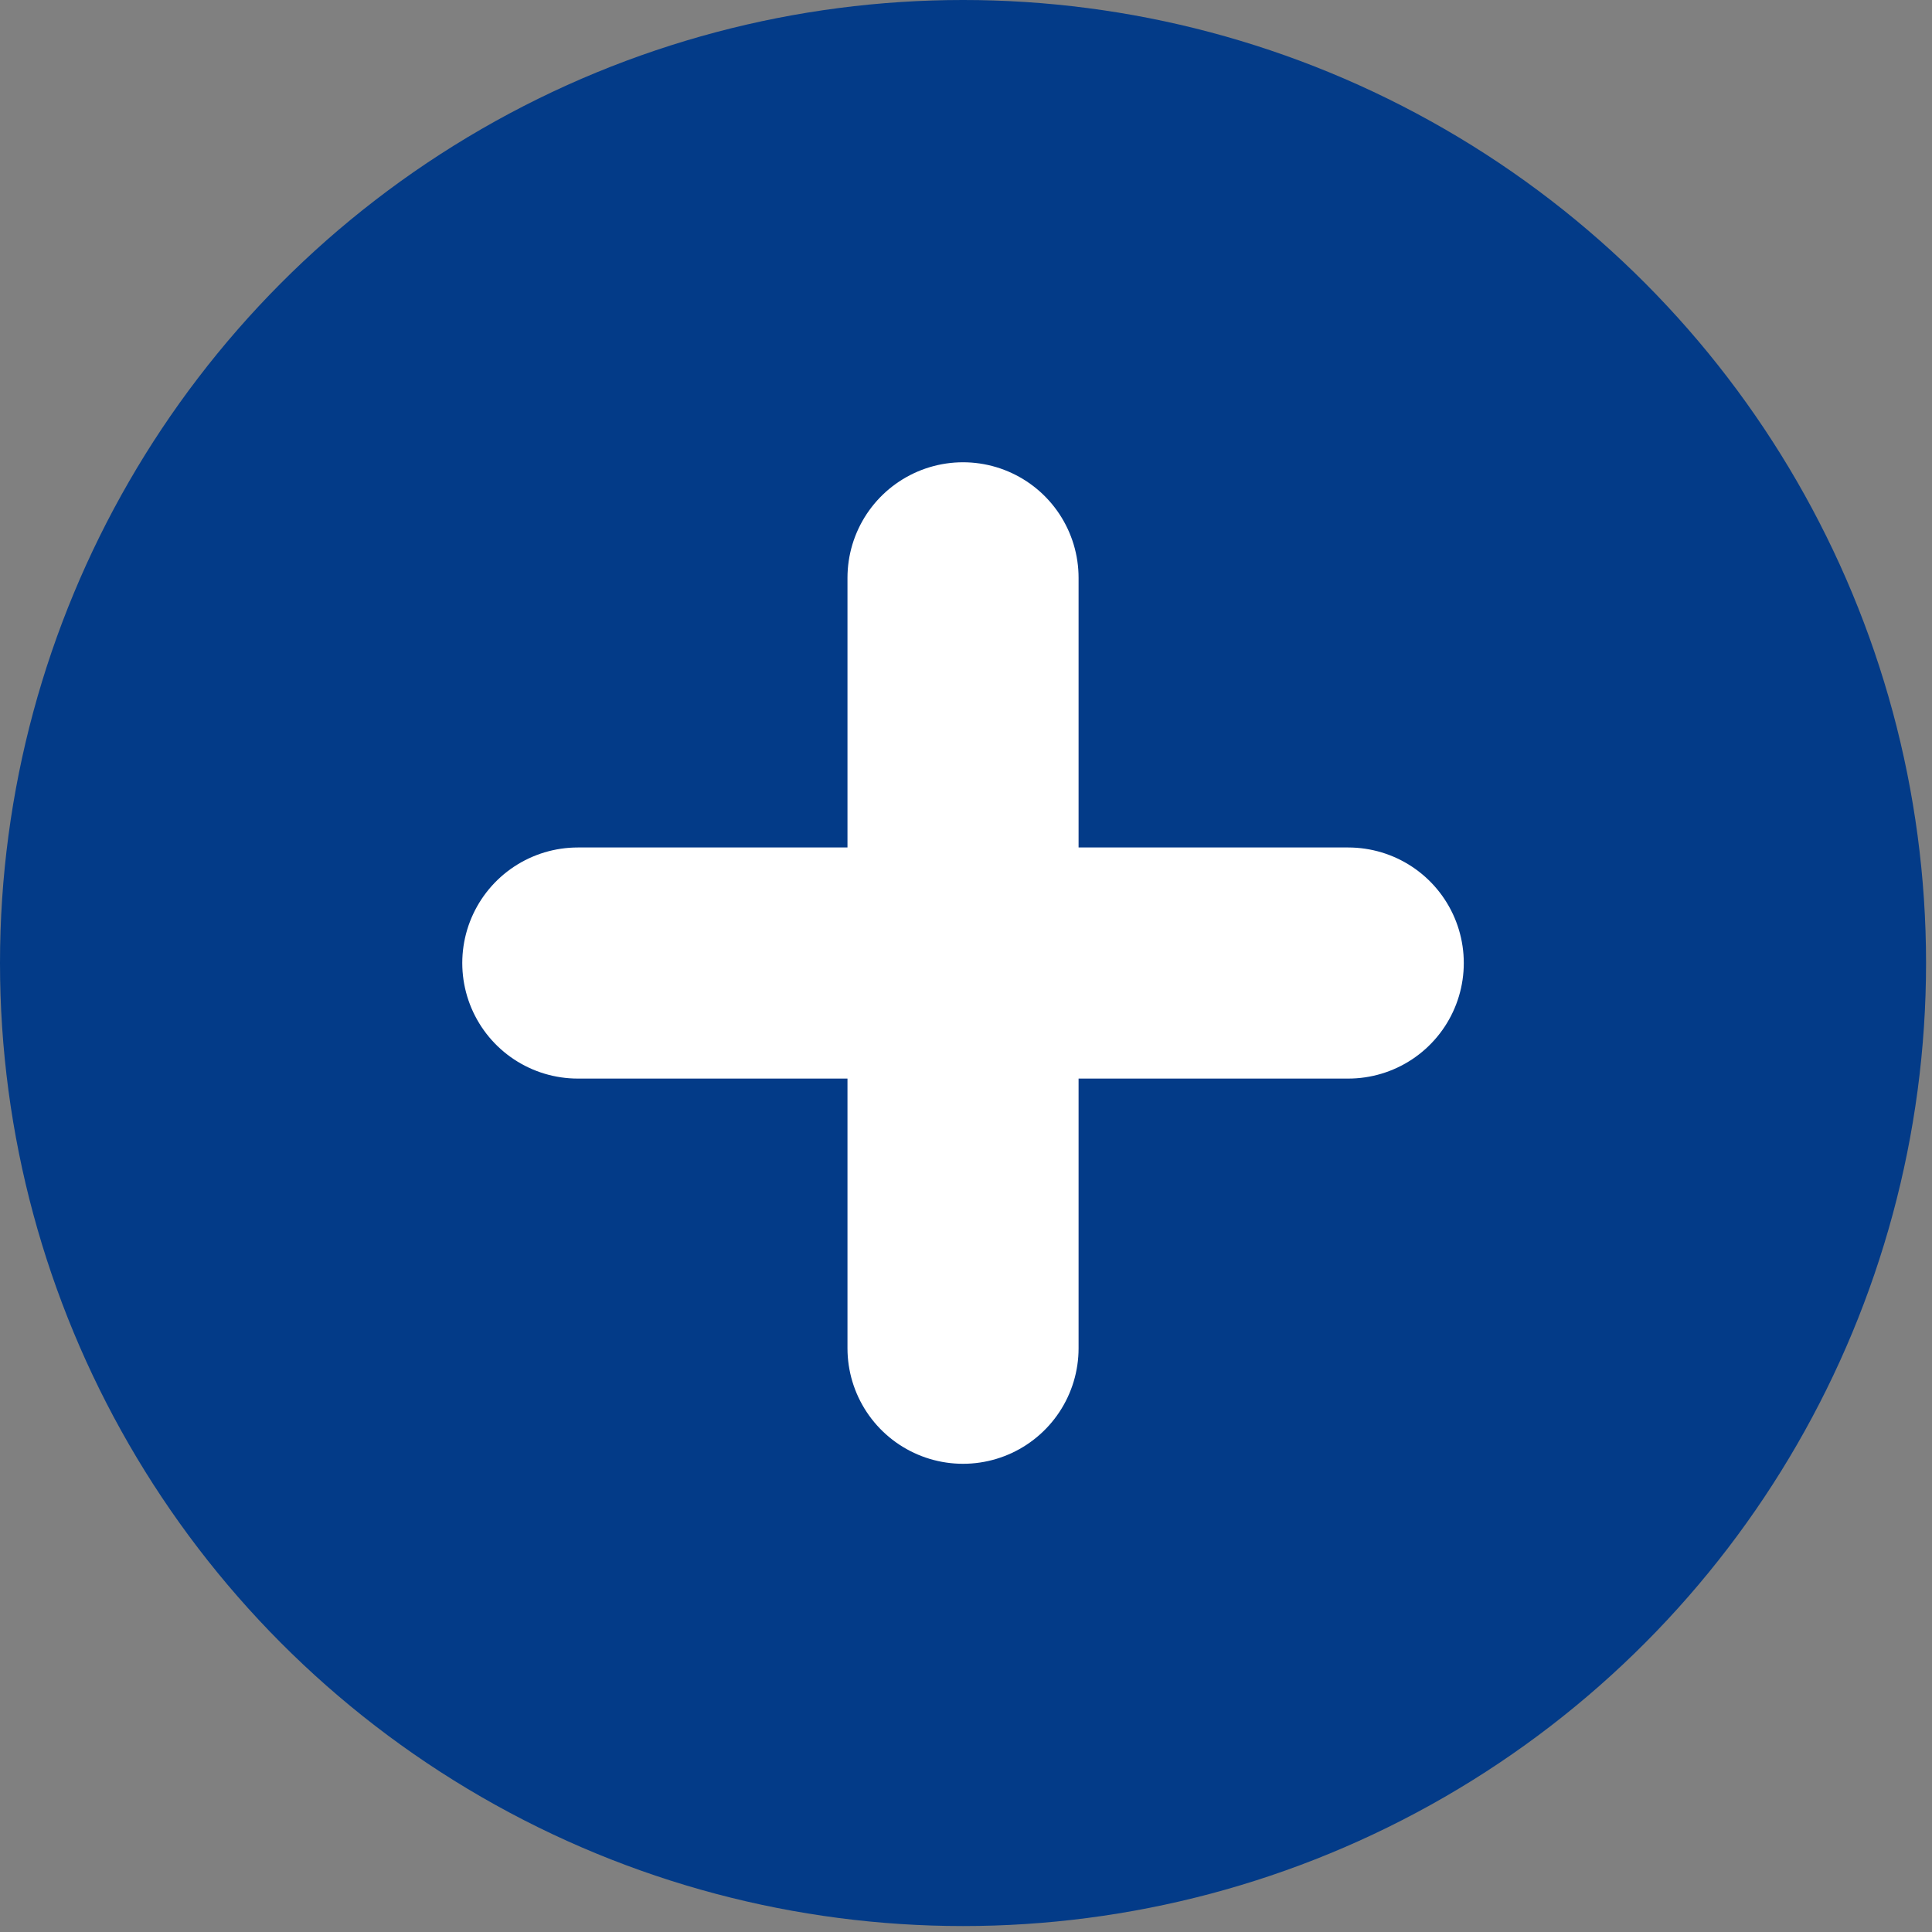
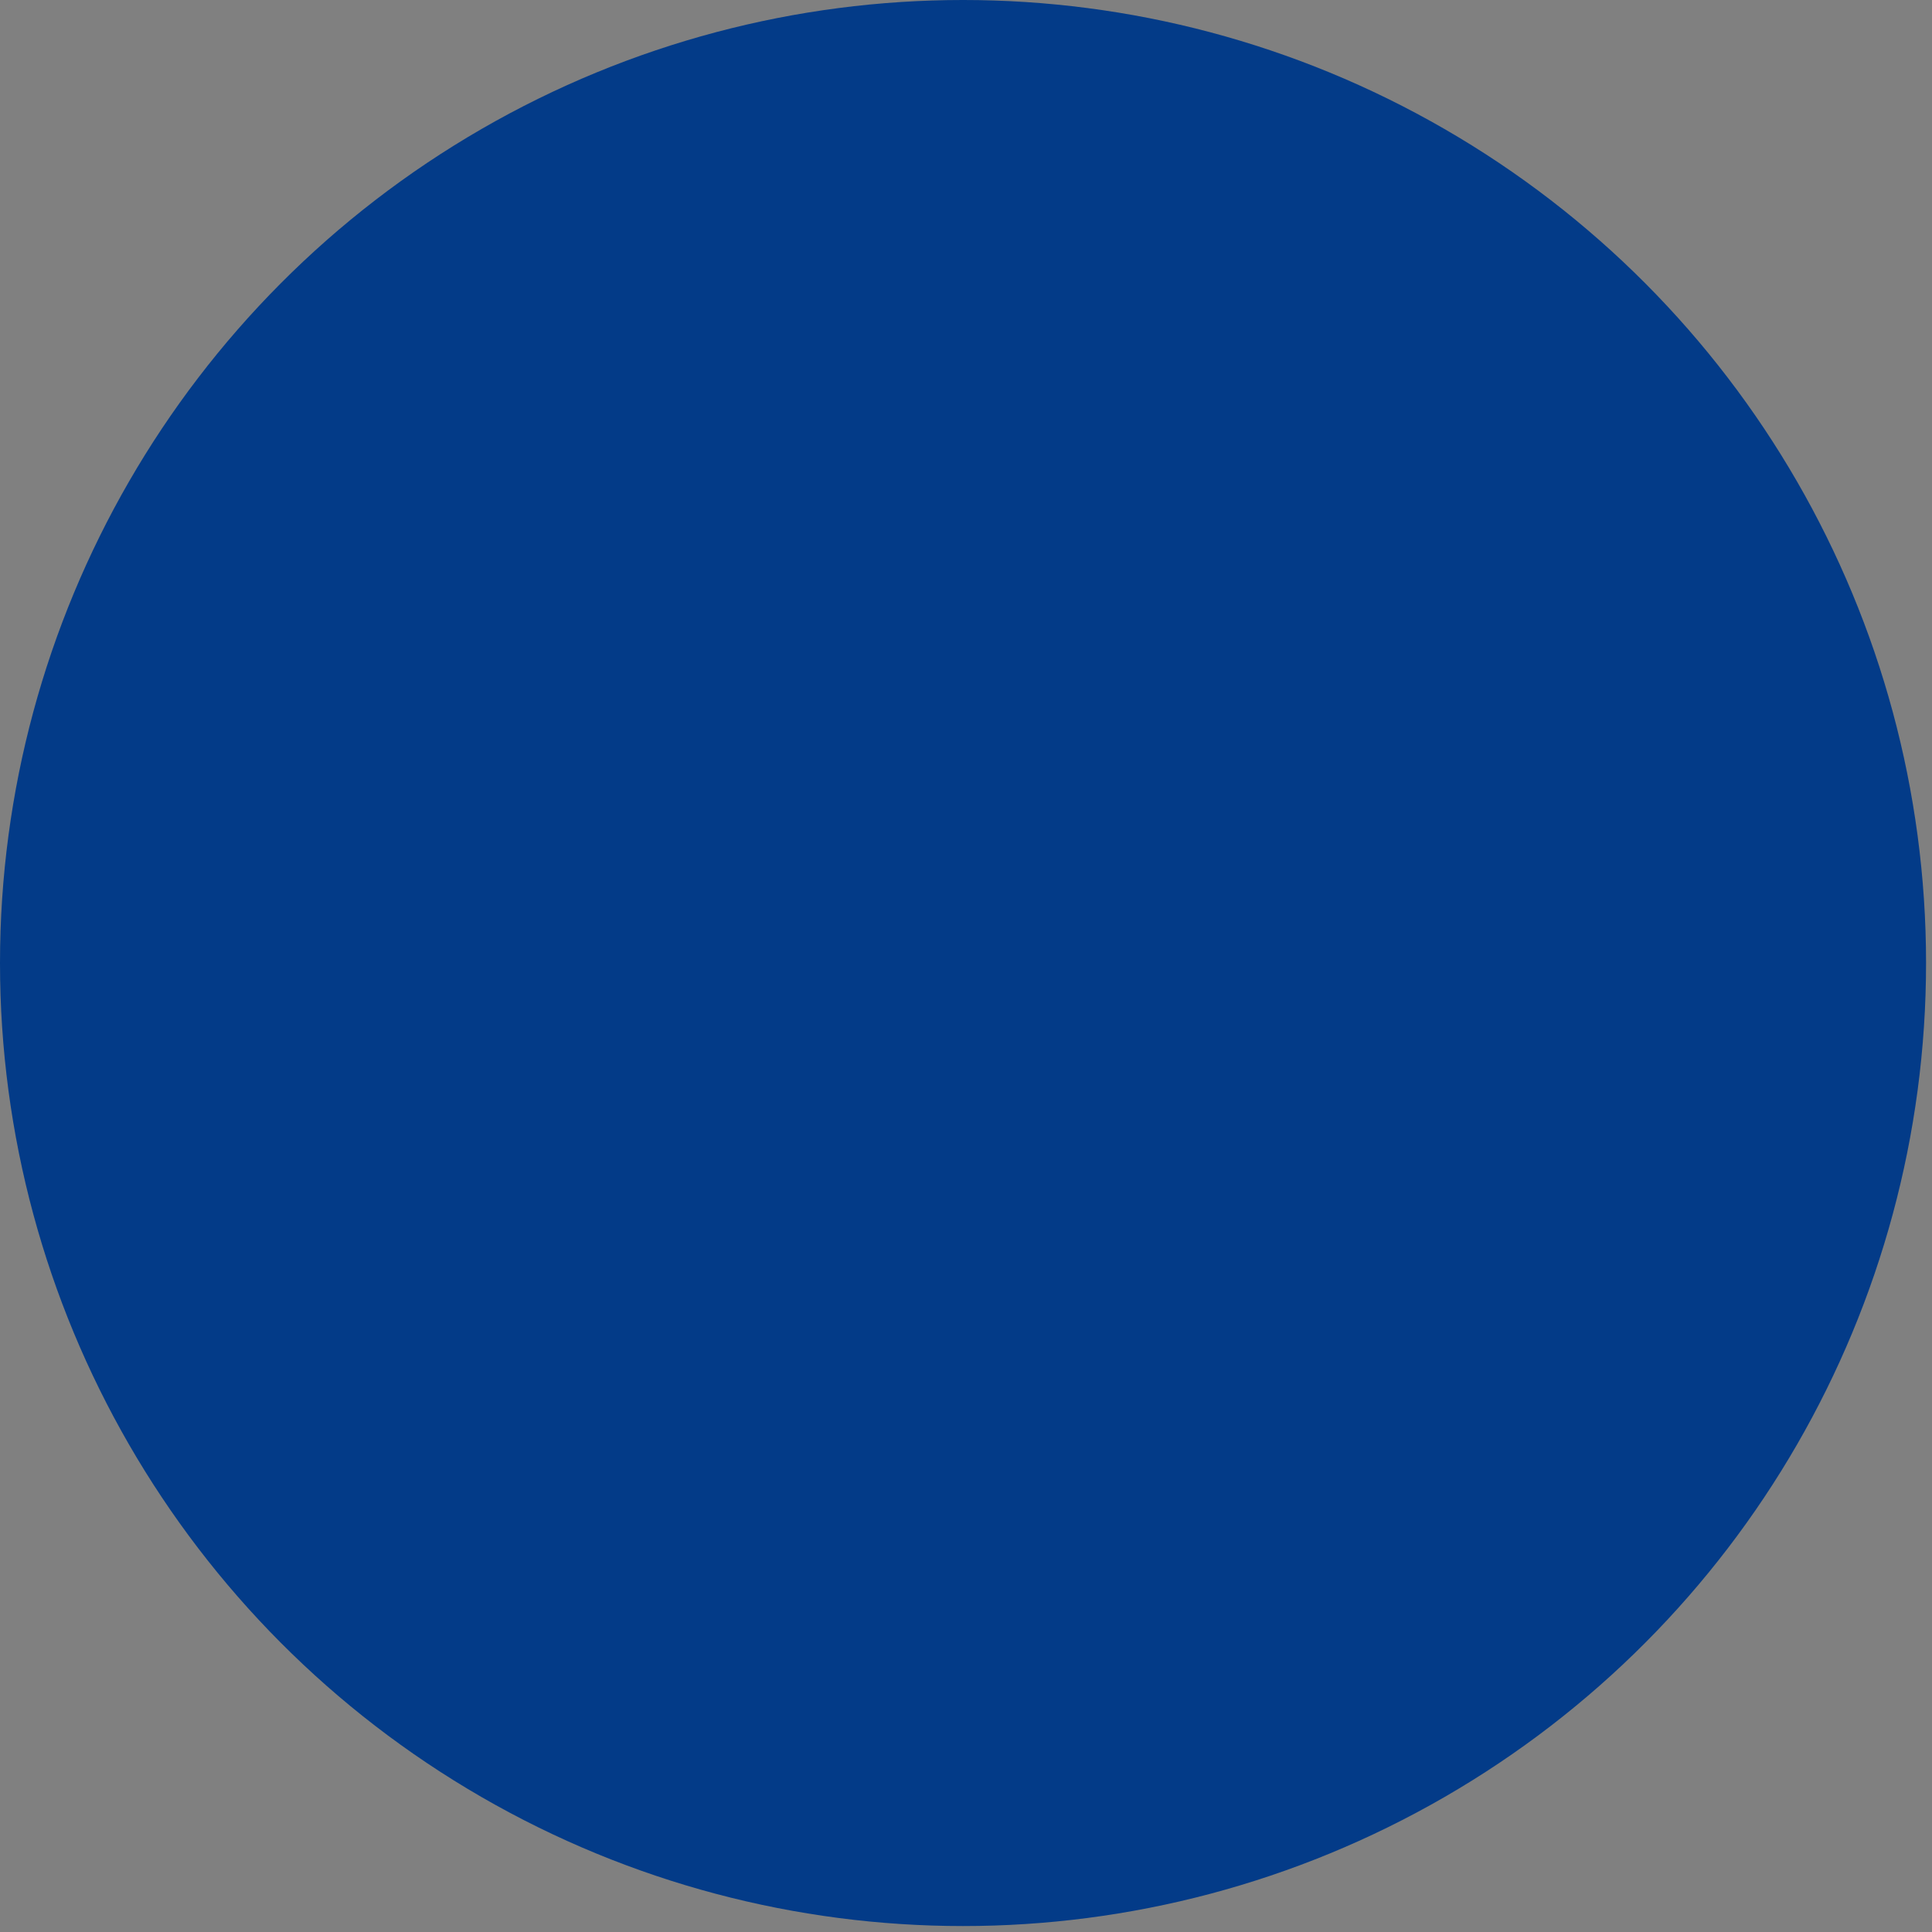
<svg xmlns="http://www.w3.org/2000/svg" width="13" height="13" viewBox="0 0 13 13" fill="none">
  <rect x="0" y="0" width="13" height="13" fill="#808080" stroke="none" />
  <g id="Group 108">
    <g id="Group 251">
      <circle id="Ellipse 1" cx="6.48" cy="6.48" r="6.48" fill="#033B88" />
      <g id="Group 106">
-         <line id="Line 7" x1="6.48" y1="3.888" x2="6.48" y2="9.072" stroke="white" stroke-width="1.555" stroke-linecap="round" />
-         <line id="Line 8" x1="9.072" y1="6.48" x2="3.888" y2="6.48" stroke="white" stroke-width="1.555" stroke-linecap="round" />
-       </g>
+         </g>
    </g>
  </g>
</svg>